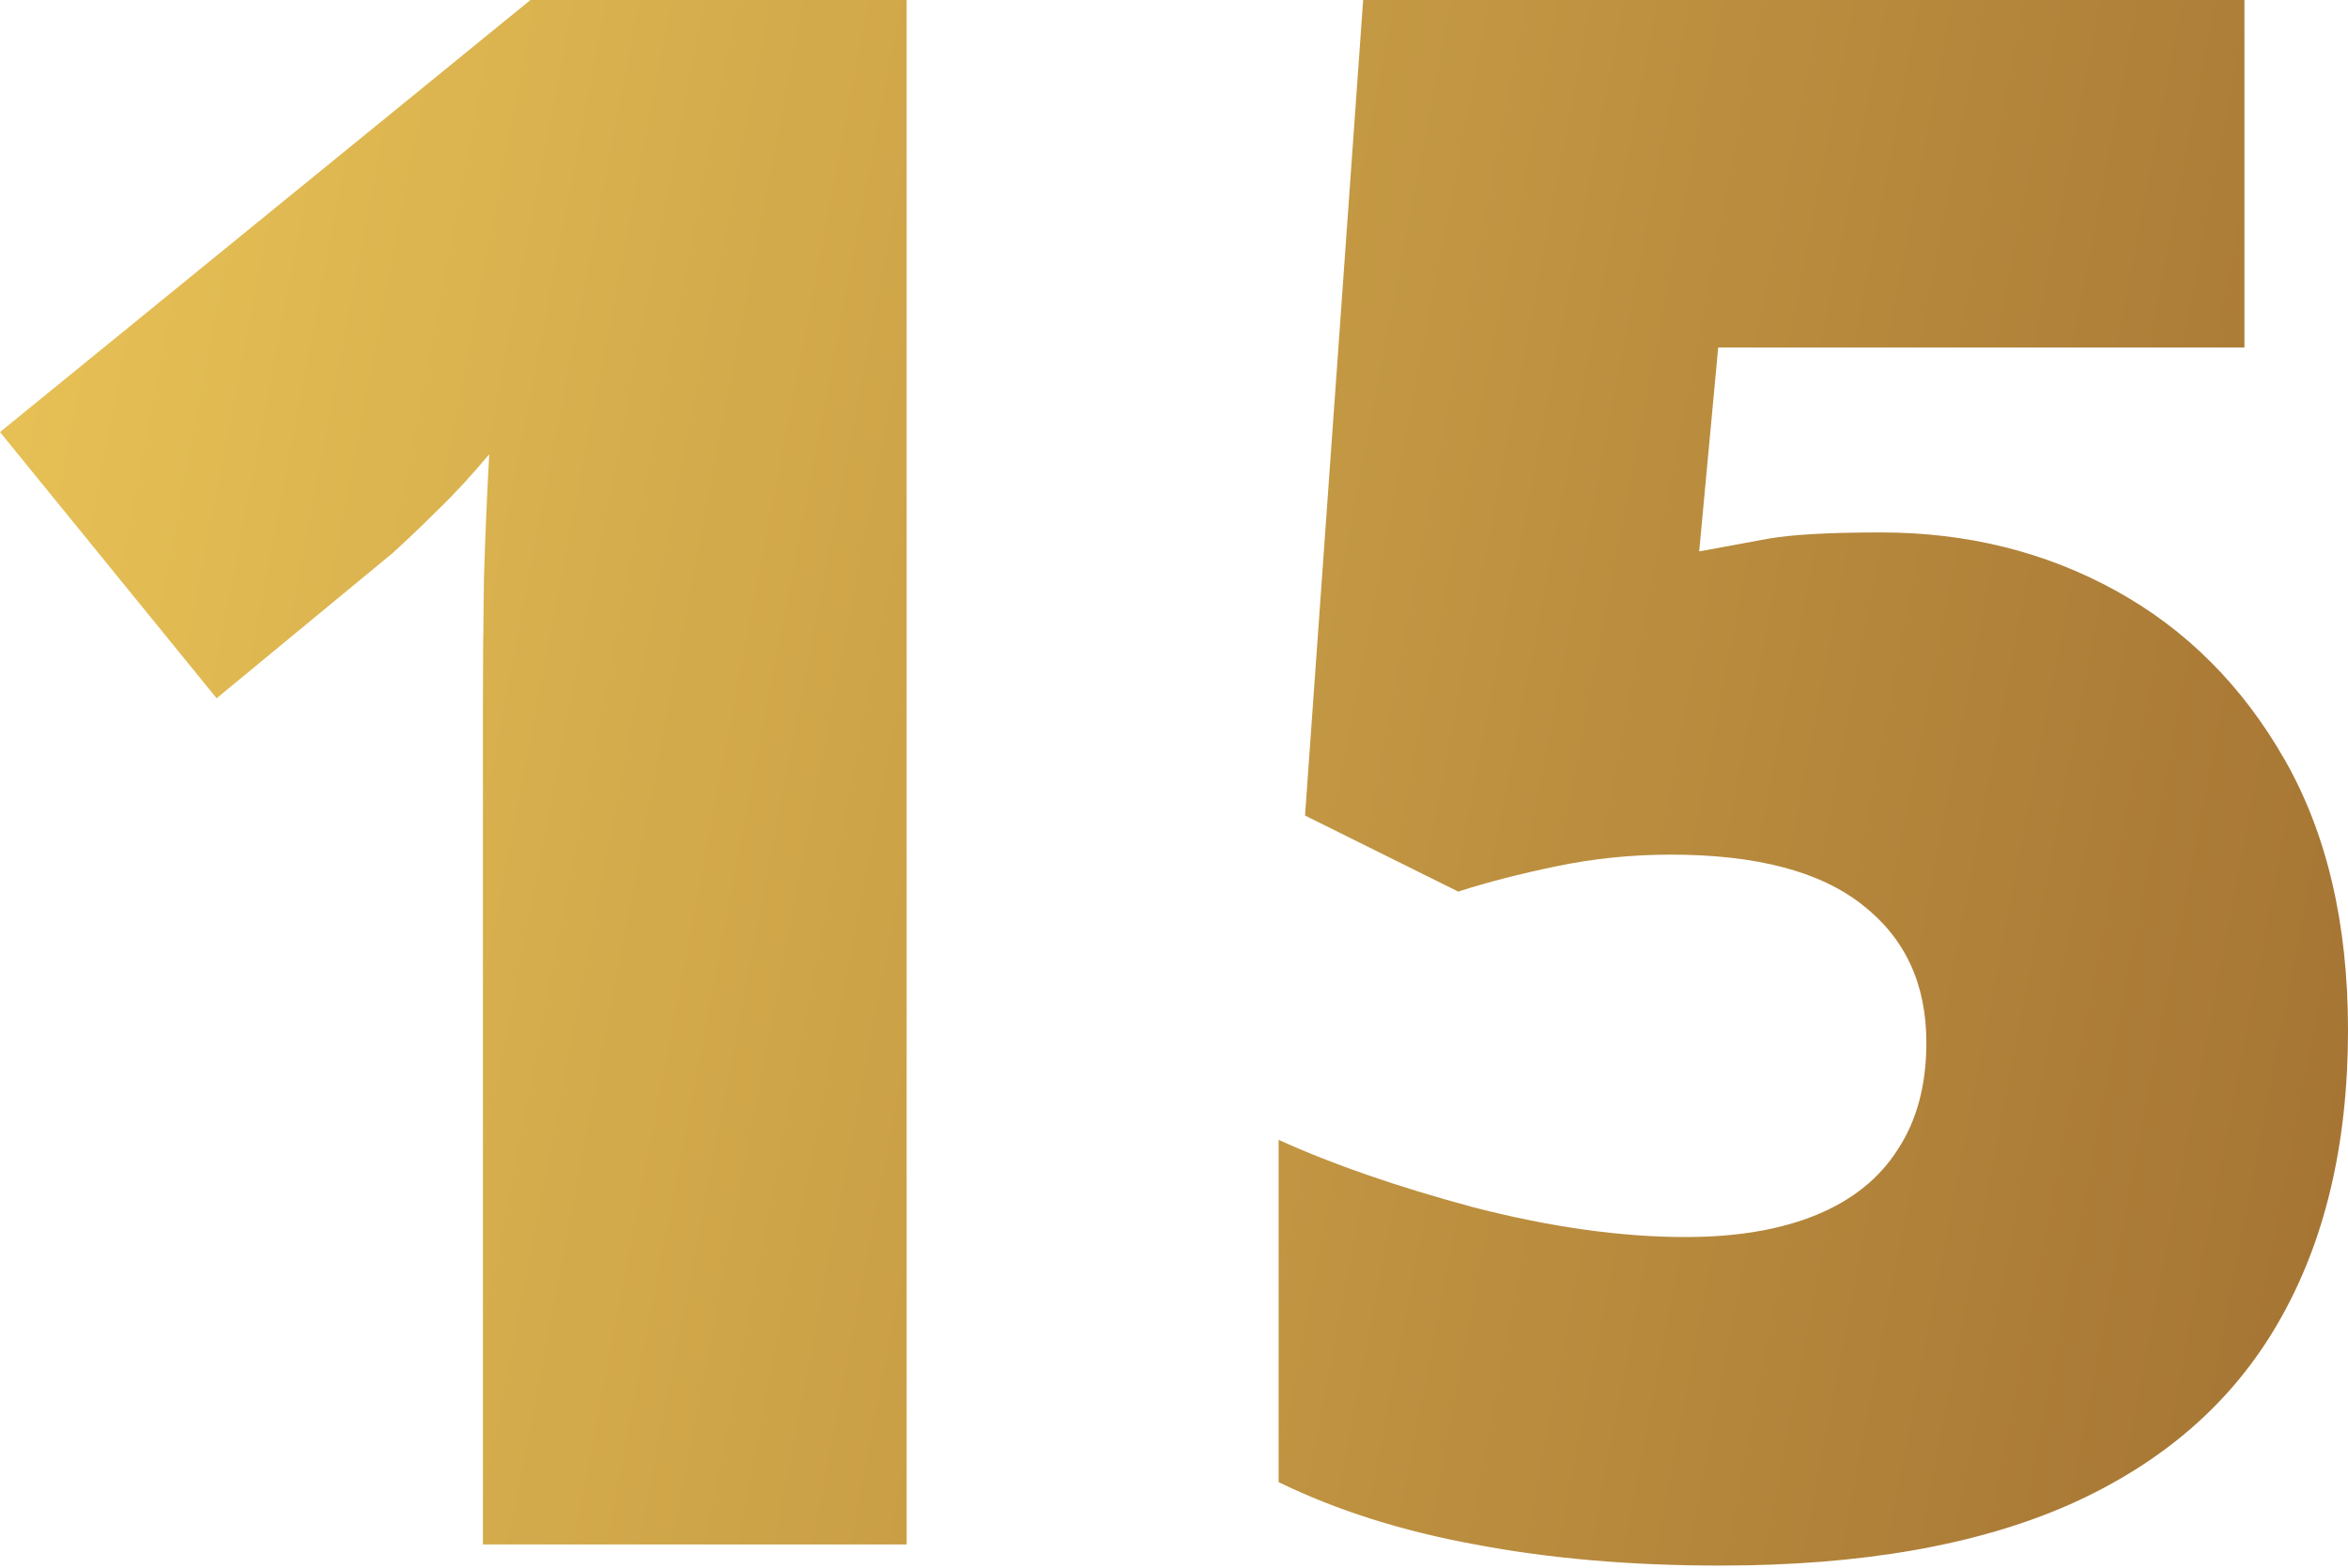
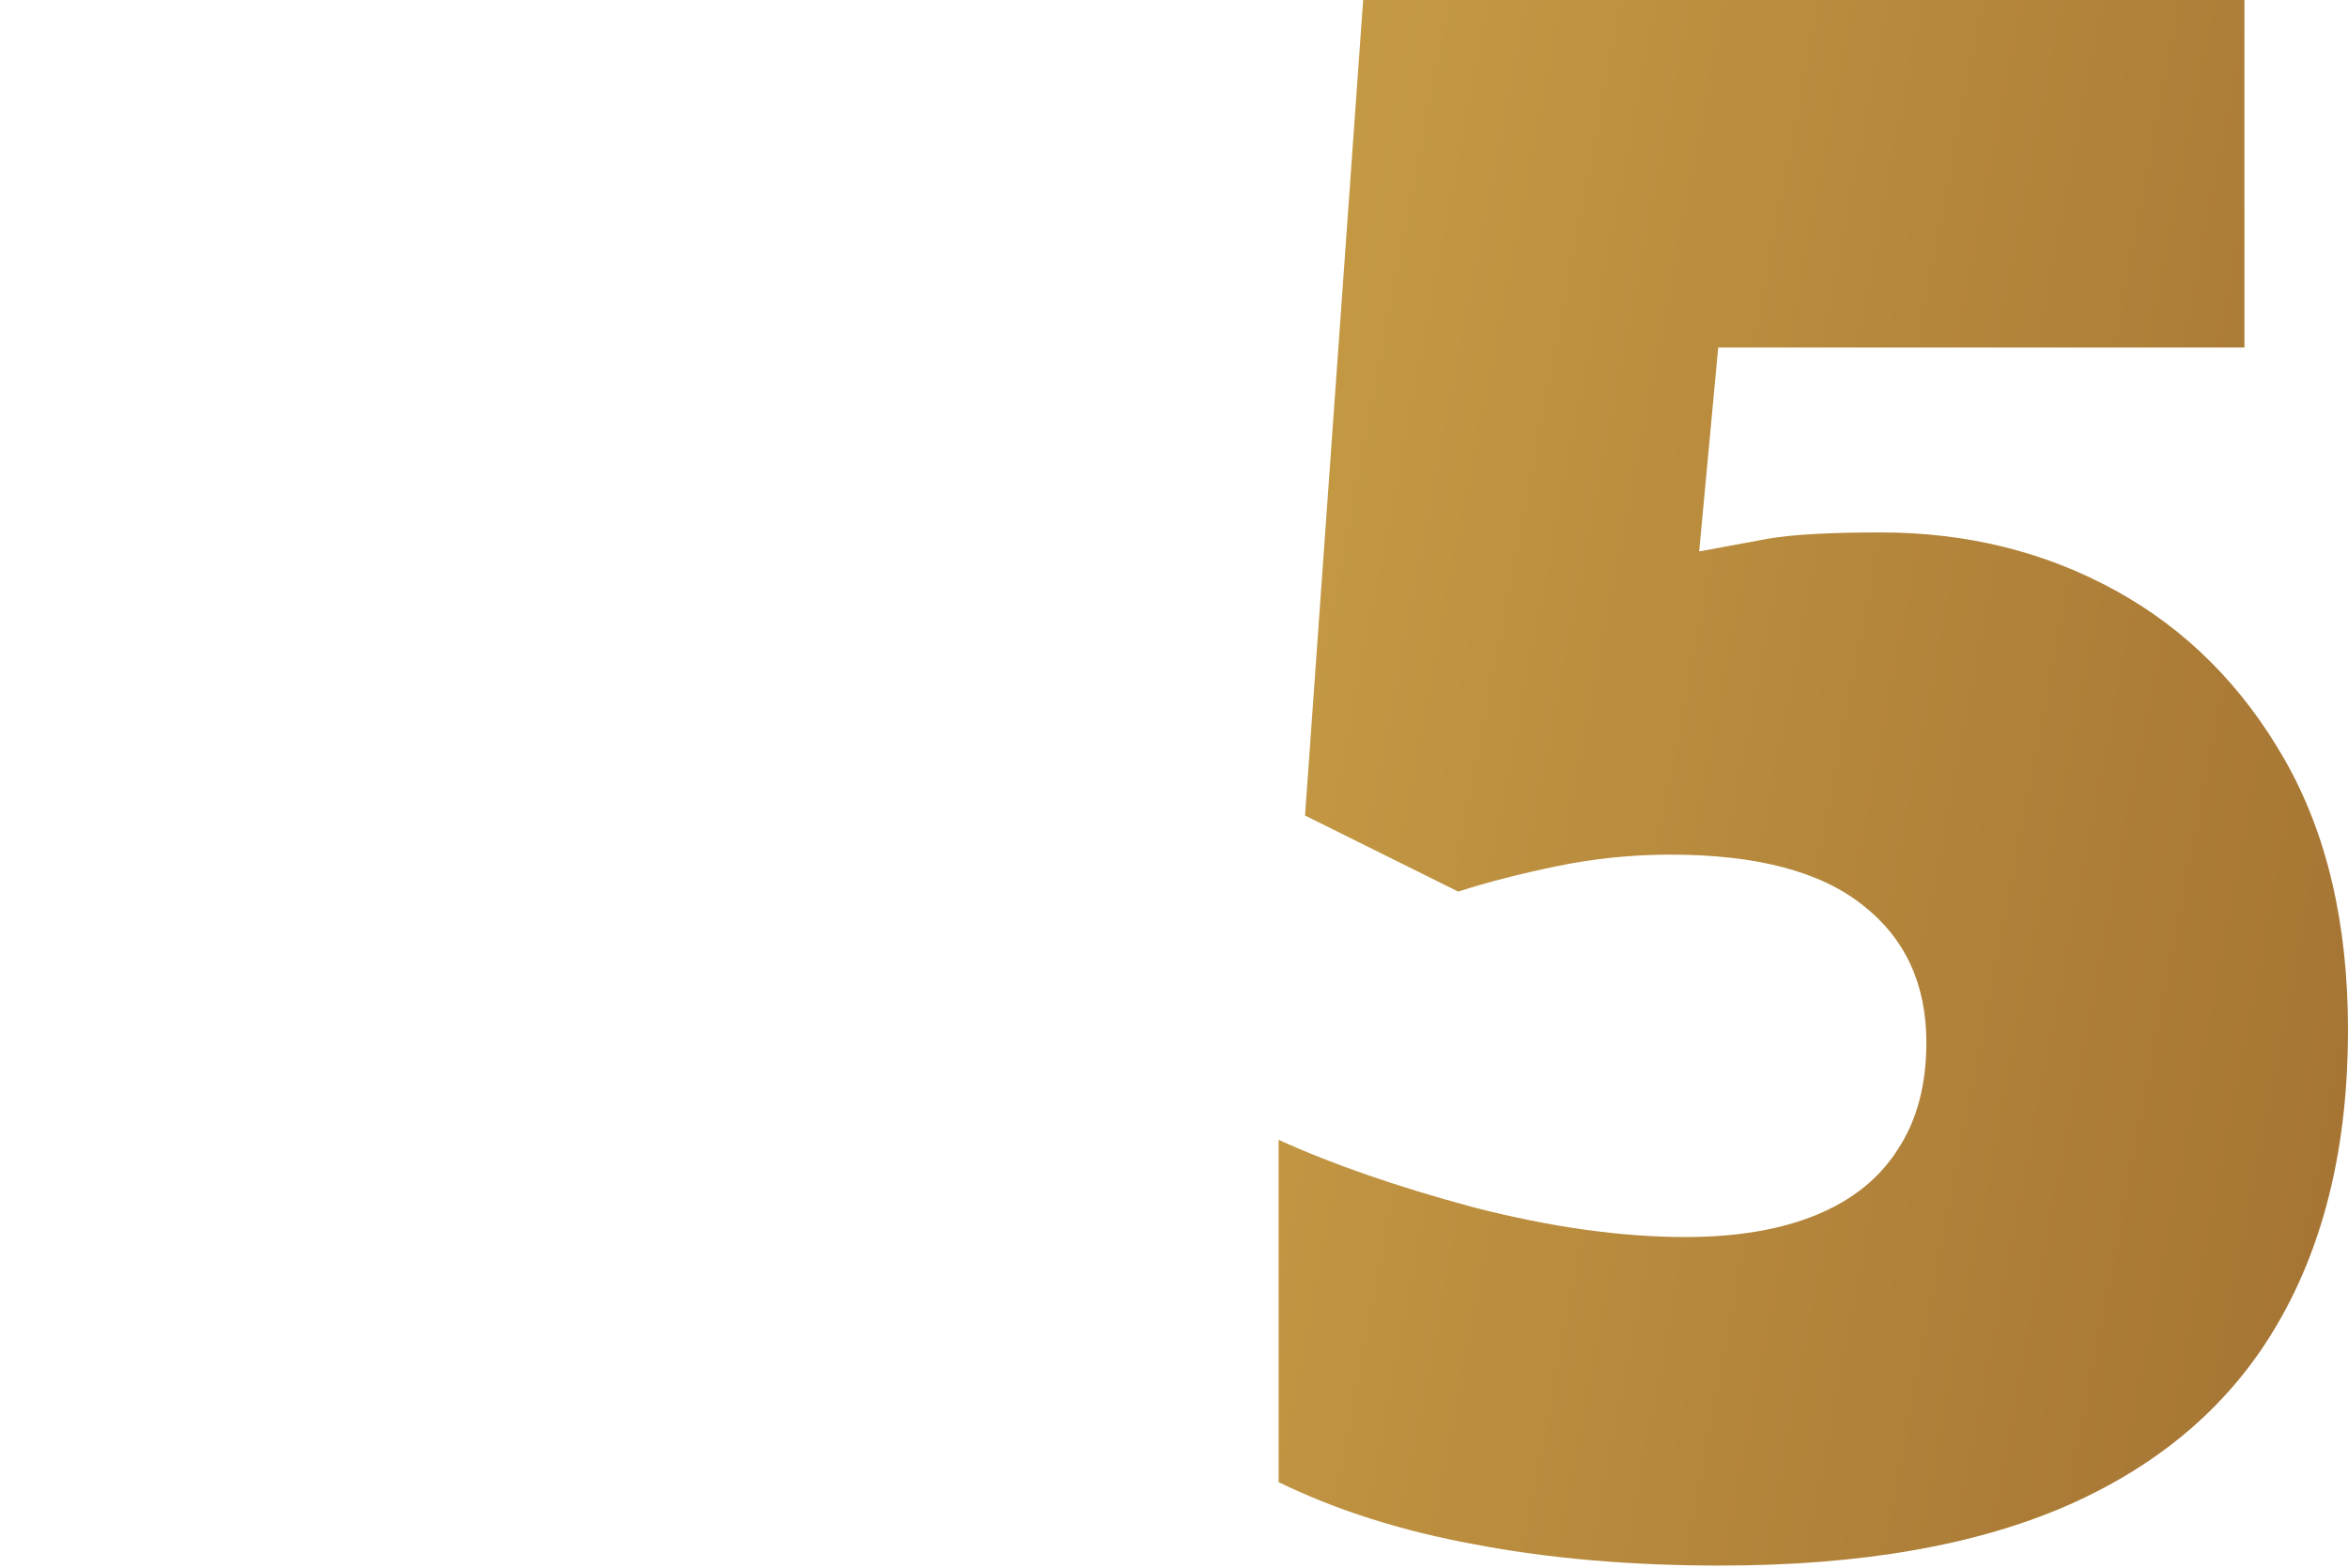
<svg xmlns="http://www.w3.org/2000/svg" width="521" height="348" viewBox="0 0 521 348" fill="none">
-   <path d="M201.178 342.8H107.154V173.276C107.154 170.15 107.154 164.444 107.154 156.159C107.154 147.718 107.233 138.417 107.389 128.257C107.701 118.096 108.092 108.952 108.561 100.824C104.497 105.669 100.667 109.812 97.072 113.251C93.633 116.69 90.272 119.894 86.99 122.864L48.067 154.987L0 95.9L117.706 0H201.178V342.8Z" fill="url(#paint0_linear_17_4610)" />
  <path d="M417.363 118.175C436.433 118.175 453.784 122.473 469.416 131.071C485.047 139.668 497.553 152.173 506.932 168.586C516.311 185 521 205.008 521 228.612C521 254.091 515.842 275.741 505.525 293.561C495.364 311.224 479.967 324.668 459.333 333.89C438.856 342.956 412.986 347.49 381.723 347.49C361.871 347.49 343.738 345.926 327.325 342.8C311.068 339.83 296.531 335.219 283.713 328.966V252.997C295.749 258.468 310.208 263.47 327.09 268.003C344.129 272.38 359.76 274.568 373.985 274.568C385.396 274.568 395.088 272.927 403.06 269.644C411.032 266.362 417.05 261.516 421.114 255.107C425.335 248.698 427.445 240.804 427.445 231.425C427.445 218.451 422.756 208.291 413.377 200.944C403.998 193.441 389.773 189.689 370.703 189.689C362.105 189.689 353.664 190.549 345.379 192.268C337.095 193.988 329.826 195.863 323.573 197.896L289.575 181.014L302.471 0H498.022V77.142H381.254L377.033 122.395C382.035 121.457 387.116 120.519 392.274 119.581C397.589 118.644 405.952 118.175 417.363 118.175Z" fill="url(#paint1_linear_17_4610)" />
  <defs>
    <linearGradient id="paint0_linear_17_4610" x1="-12.482" y1="-88.948" x2="592.127" y2="26.732" gradientUnits="userSpaceOnUse">
      <stop stop-color="#ECC758" />
      <stop offset="1" stop-color="#A27132" />
    </linearGradient>
    <linearGradient id="paint1_linear_17_4610" x1="-12.482" y1="-88.948" x2="592.127" y2="26.732" gradientUnits="userSpaceOnUse">
      <stop stop-color="#ECC758" />
      <stop offset="1" stop-color="#A27132" />
    </linearGradient>
  </defs>
</svg>